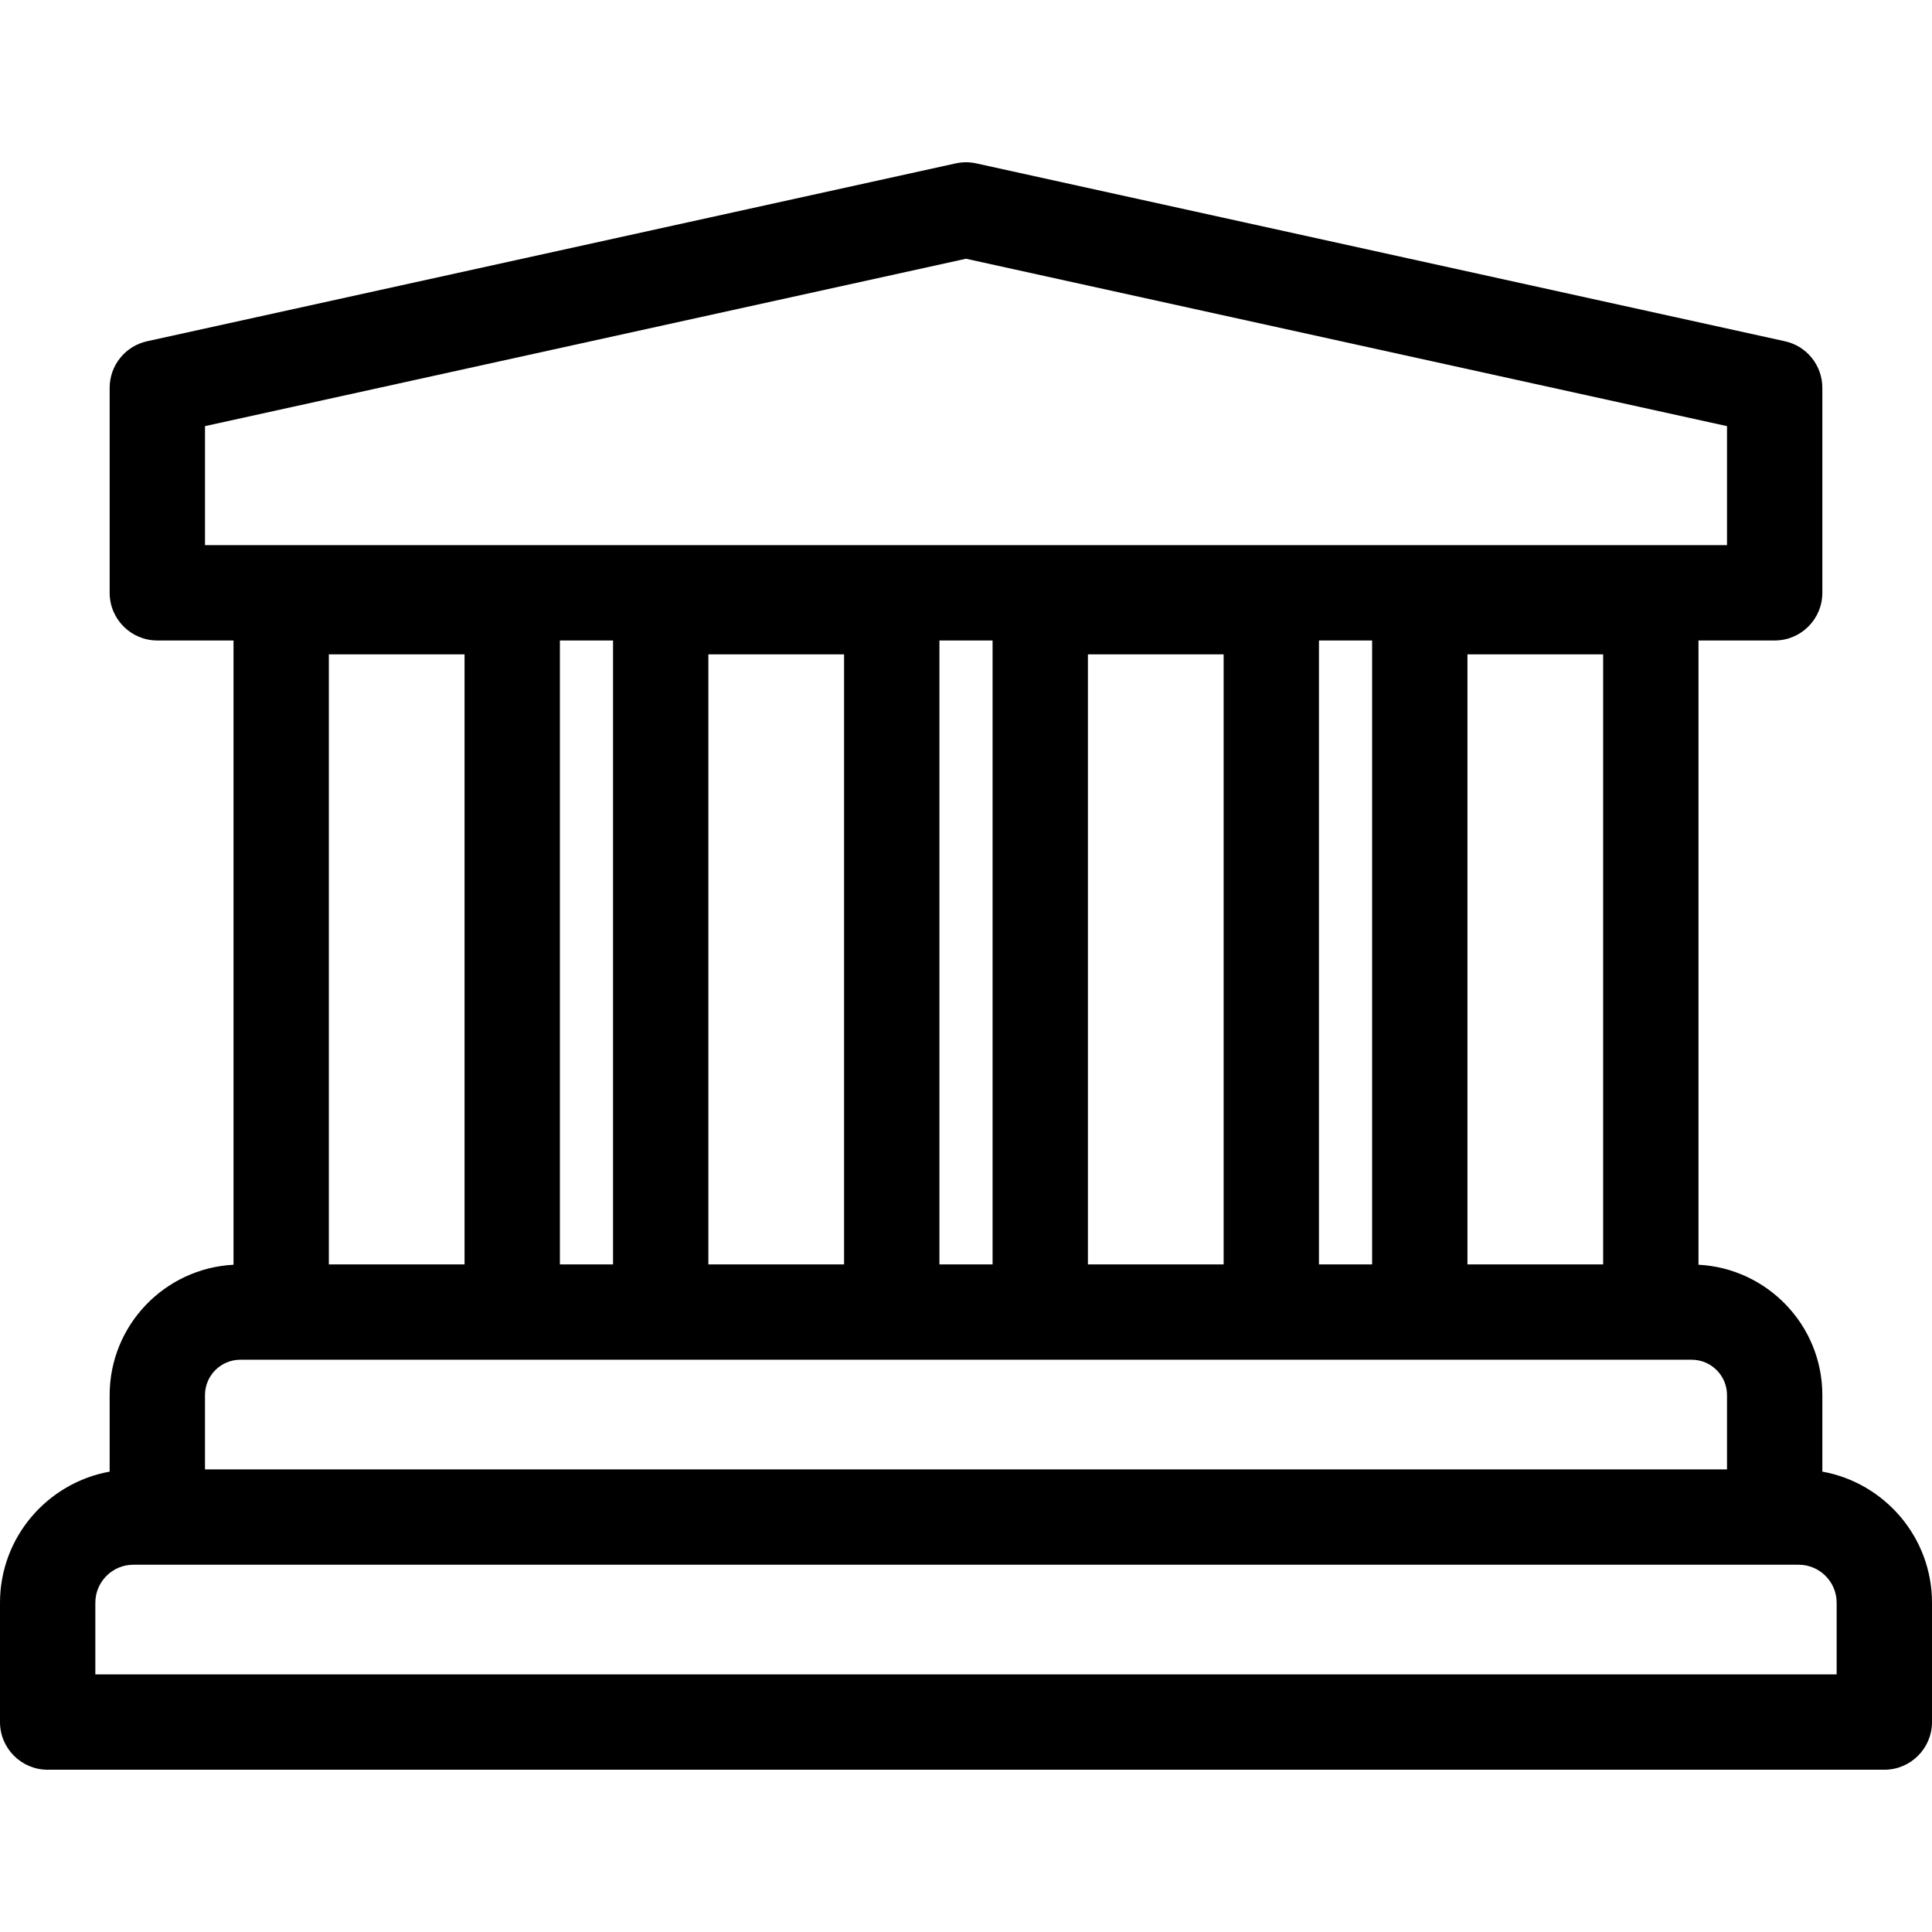
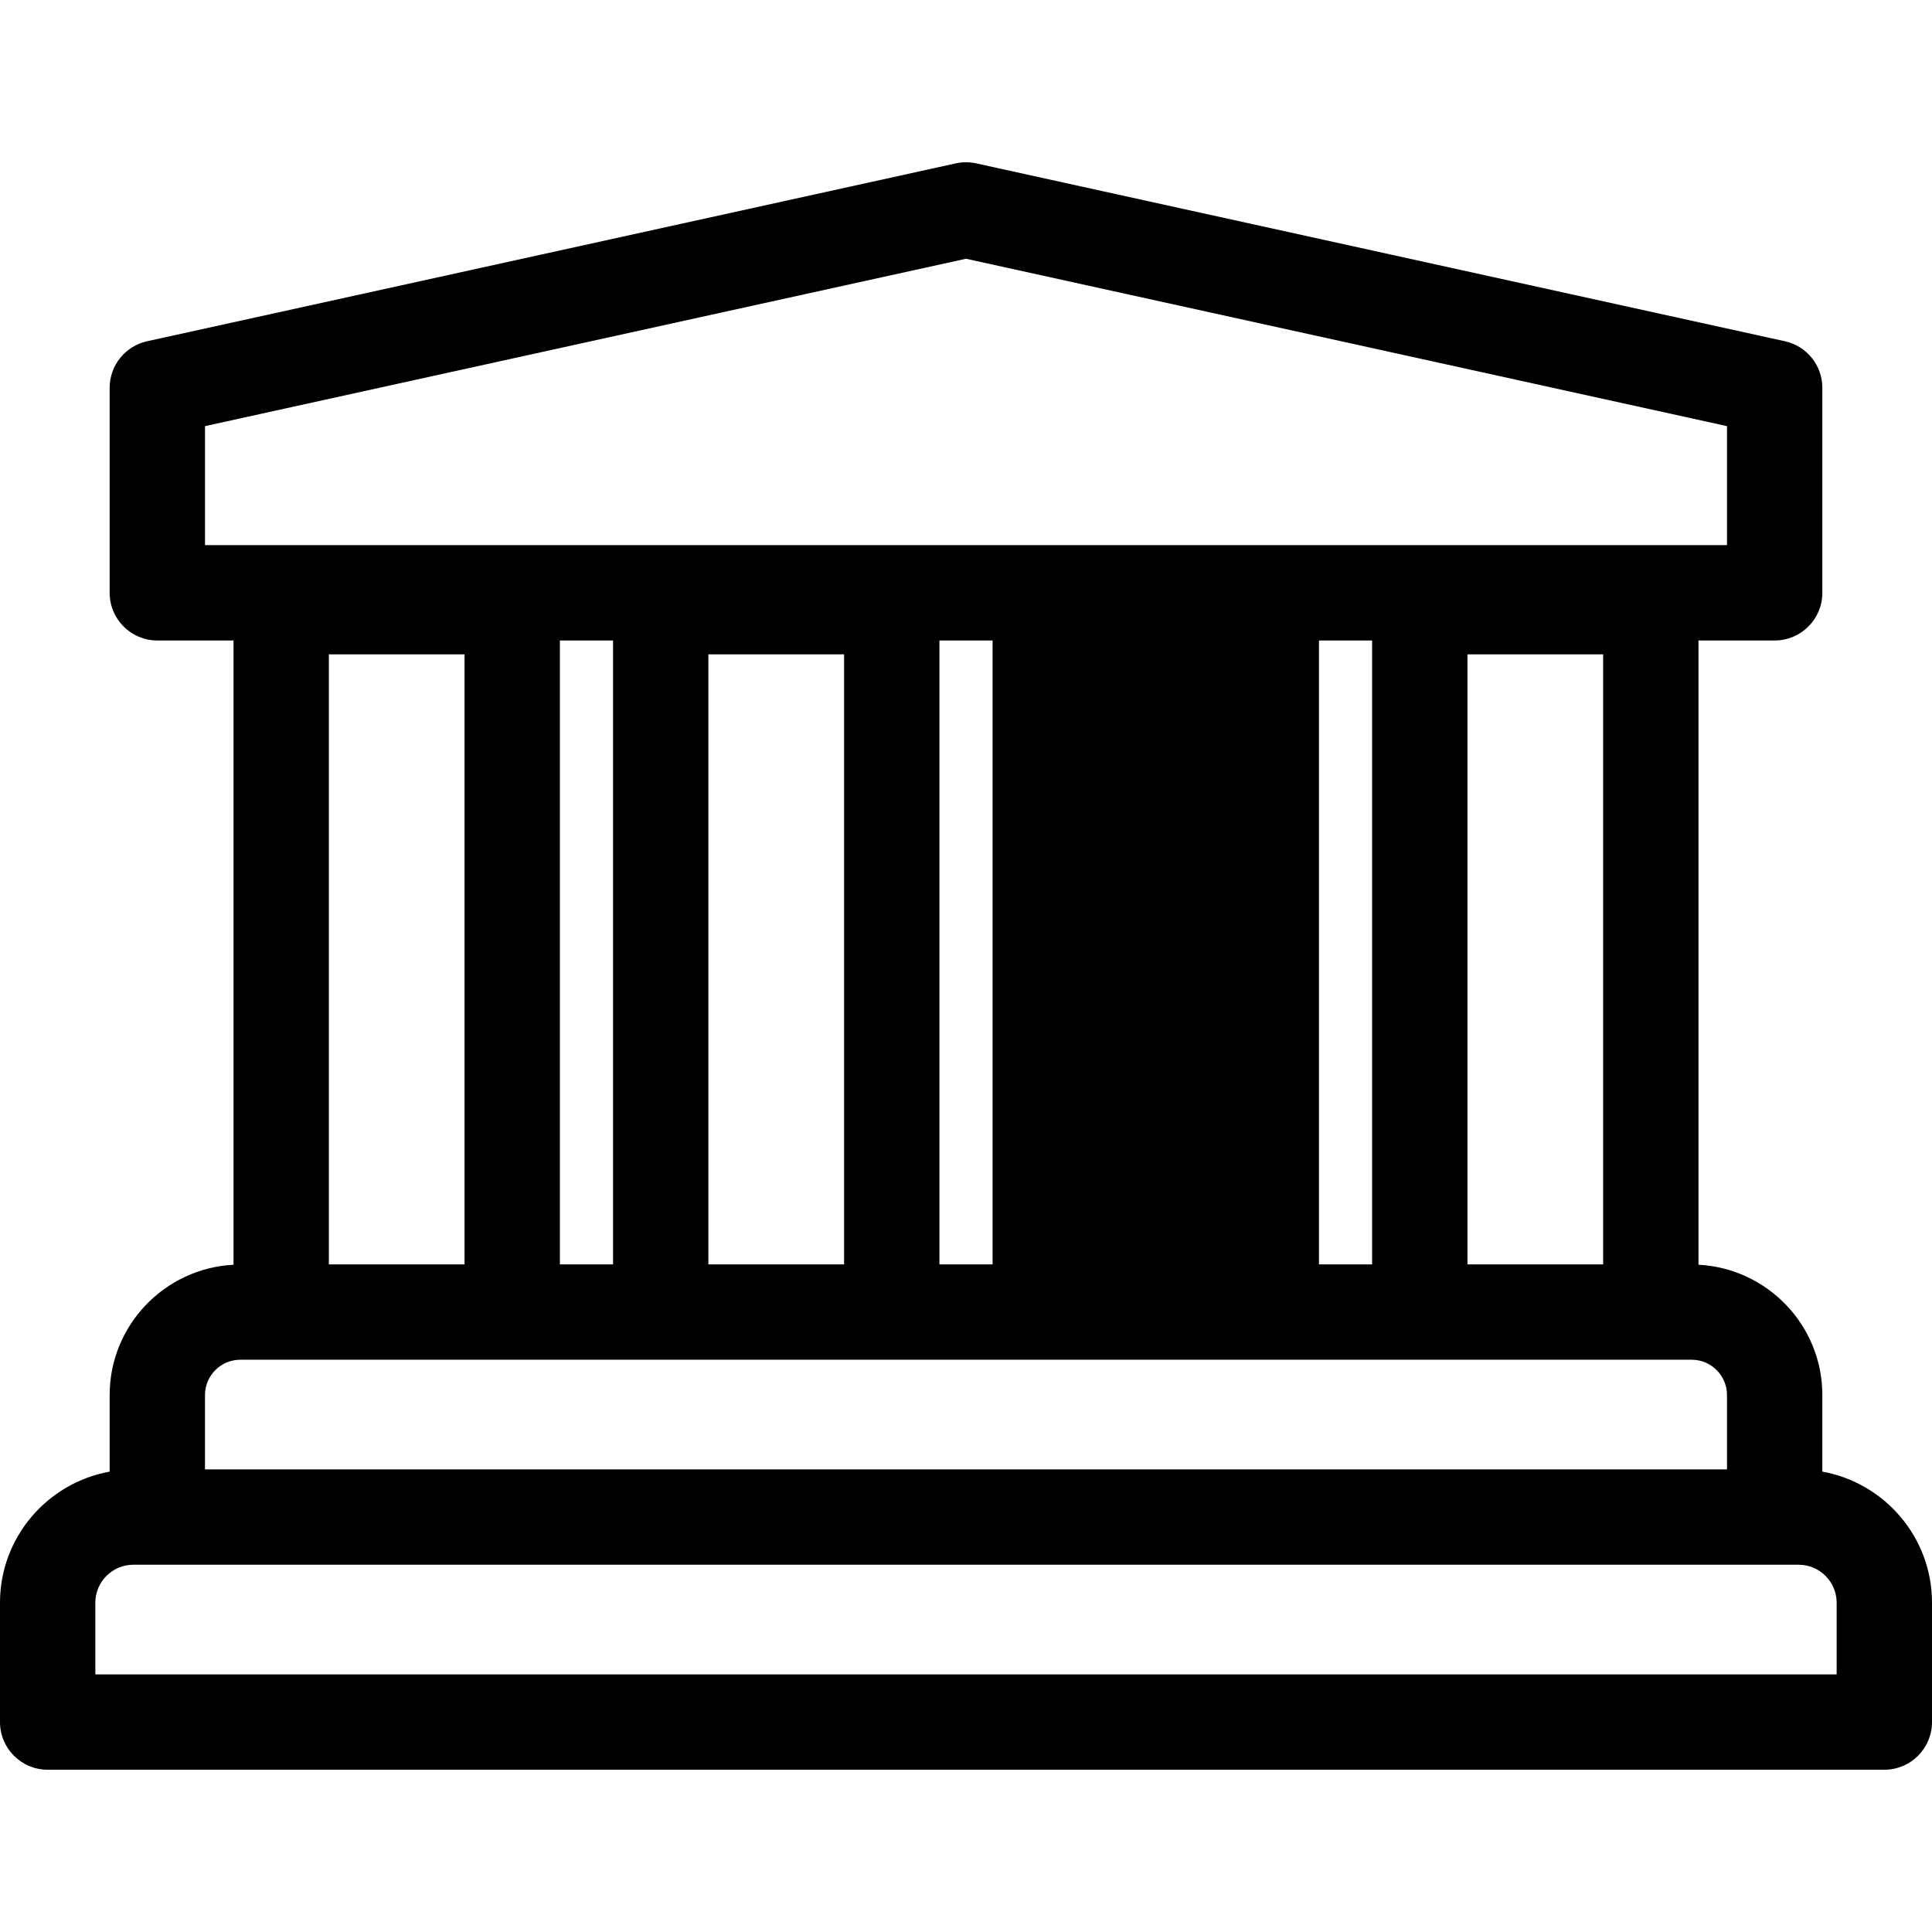
<svg xmlns="http://www.w3.org/2000/svg" fill="#000000" height="800px" width="800px" version="1.1" viewBox="0 0 243.176 243.176" enable-background="new 0 0 243.176 243.176">
  <g>
-     <path d="m229.374,185.229v-9.636c0-8.779-6.92-15.953-15.59-16.404v-78.573h9.59c3.313,0 6-2.686 6-6v-25.804c0-2.817-1.96-5.255-4.711-5.86l-101.786-22.388c-0.85-0.187-1.729-0.187-2.578,0l-101.786,22.389c-2.751,0.605-4.711,3.043-4.711,5.86v25.803c0,3.314 2.687,6 6,6h9.59v78.574c-8.67,0.45-15.59,7.624-15.59,16.404v9.636c-7.835,1.411-13.802,8.264-13.802,16.499v15.023c0,3.314 2.687,6 6,6h13.802 203.572 13.802c3.313,0 6-2.686 6-6v-15.023c0-8.235-5.968-15.088-13.802-16.5zm-203.572-9.636c7.10543e-15-2.452 1.995-4.447 4.447-4.447h182.678c2.452,0 4.447,1.995 4.447,4.447v9.355h-191.572v-9.355zm32.67-16.447h-17.08v-76.781h17.08v76.781zm66.461-78.53v78.53h-6.689v-78.53h6.689zm29.081,78.53h-17.081v-76.781h17.081v76.781zm47.77,0h-17.08v-76.781h17.08v76.781zm-95.541-76.781v76.781h-17.081v-76.781h17.081zm-94.243,119.364c0-2.636 2.145-4.78 4.78-4.78h3.021 6 191.572 6 3.021c2.636,0 4.78,2.145 4.78,4.78v9.023h-13.802-191.57-13.802v-9.023zm160.704-42.583h-6.69v-78.53h6.69v78.53zm-146.902-105.51l95.786-21.069 95.786,21.069v14.979h-191.572v-14.979zm51.36,26.98v78.53h-6.69v-78.53h6.69z" />
+     <path d="m229.374,185.229v-9.636c0-8.779-6.92-15.953-15.59-16.404v-78.573h9.59c3.313,0 6-2.686 6-6v-25.804c0-2.817-1.96-5.255-4.711-5.86l-101.786-22.388c-0.85-0.187-1.729-0.187-2.578,0l-101.786,22.389c-2.751,0.605-4.711,3.043-4.711,5.86v25.803c0,3.314 2.687,6 6,6h9.59v78.574c-8.67,0.45-15.59,7.624-15.59,16.404v9.636c-7.835,1.411-13.802,8.264-13.802,16.499v15.023c0,3.314 2.687,6 6,6h13.802 203.572 13.802c3.313,0 6-2.686 6-6v-15.023c0-8.235-5.968-15.088-13.802-16.5zm-203.572-9.636c7.10543e-15-2.452 1.995-4.447 4.447-4.447h182.678c2.452,0 4.447,1.995 4.447,4.447v9.355h-191.572v-9.355zm32.67-16.447h-17.08v-76.781h17.08v76.781zm66.461-78.53v78.53h-6.689v-78.53h6.689zm29.081,78.53h-17.081h17.081v76.781zm47.77,0h-17.08v-76.781h17.08v76.781zm-95.541-76.781v76.781h-17.081v-76.781h17.081zm-94.243,119.364c0-2.636 2.145-4.78 4.78-4.78h3.021 6 191.572 6 3.021c2.636,0 4.78,2.145 4.78,4.78v9.023h-13.802-191.57-13.802v-9.023zm160.704-42.583h-6.69v-78.53h6.69v78.53zm-146.902-105.51l95.786-21.069 95.786,21.069v14.979h-191.572v-14.979zm51.36,26.98v78.53h-6.69v-78.53h6.69z" />
  </g>
</svg>